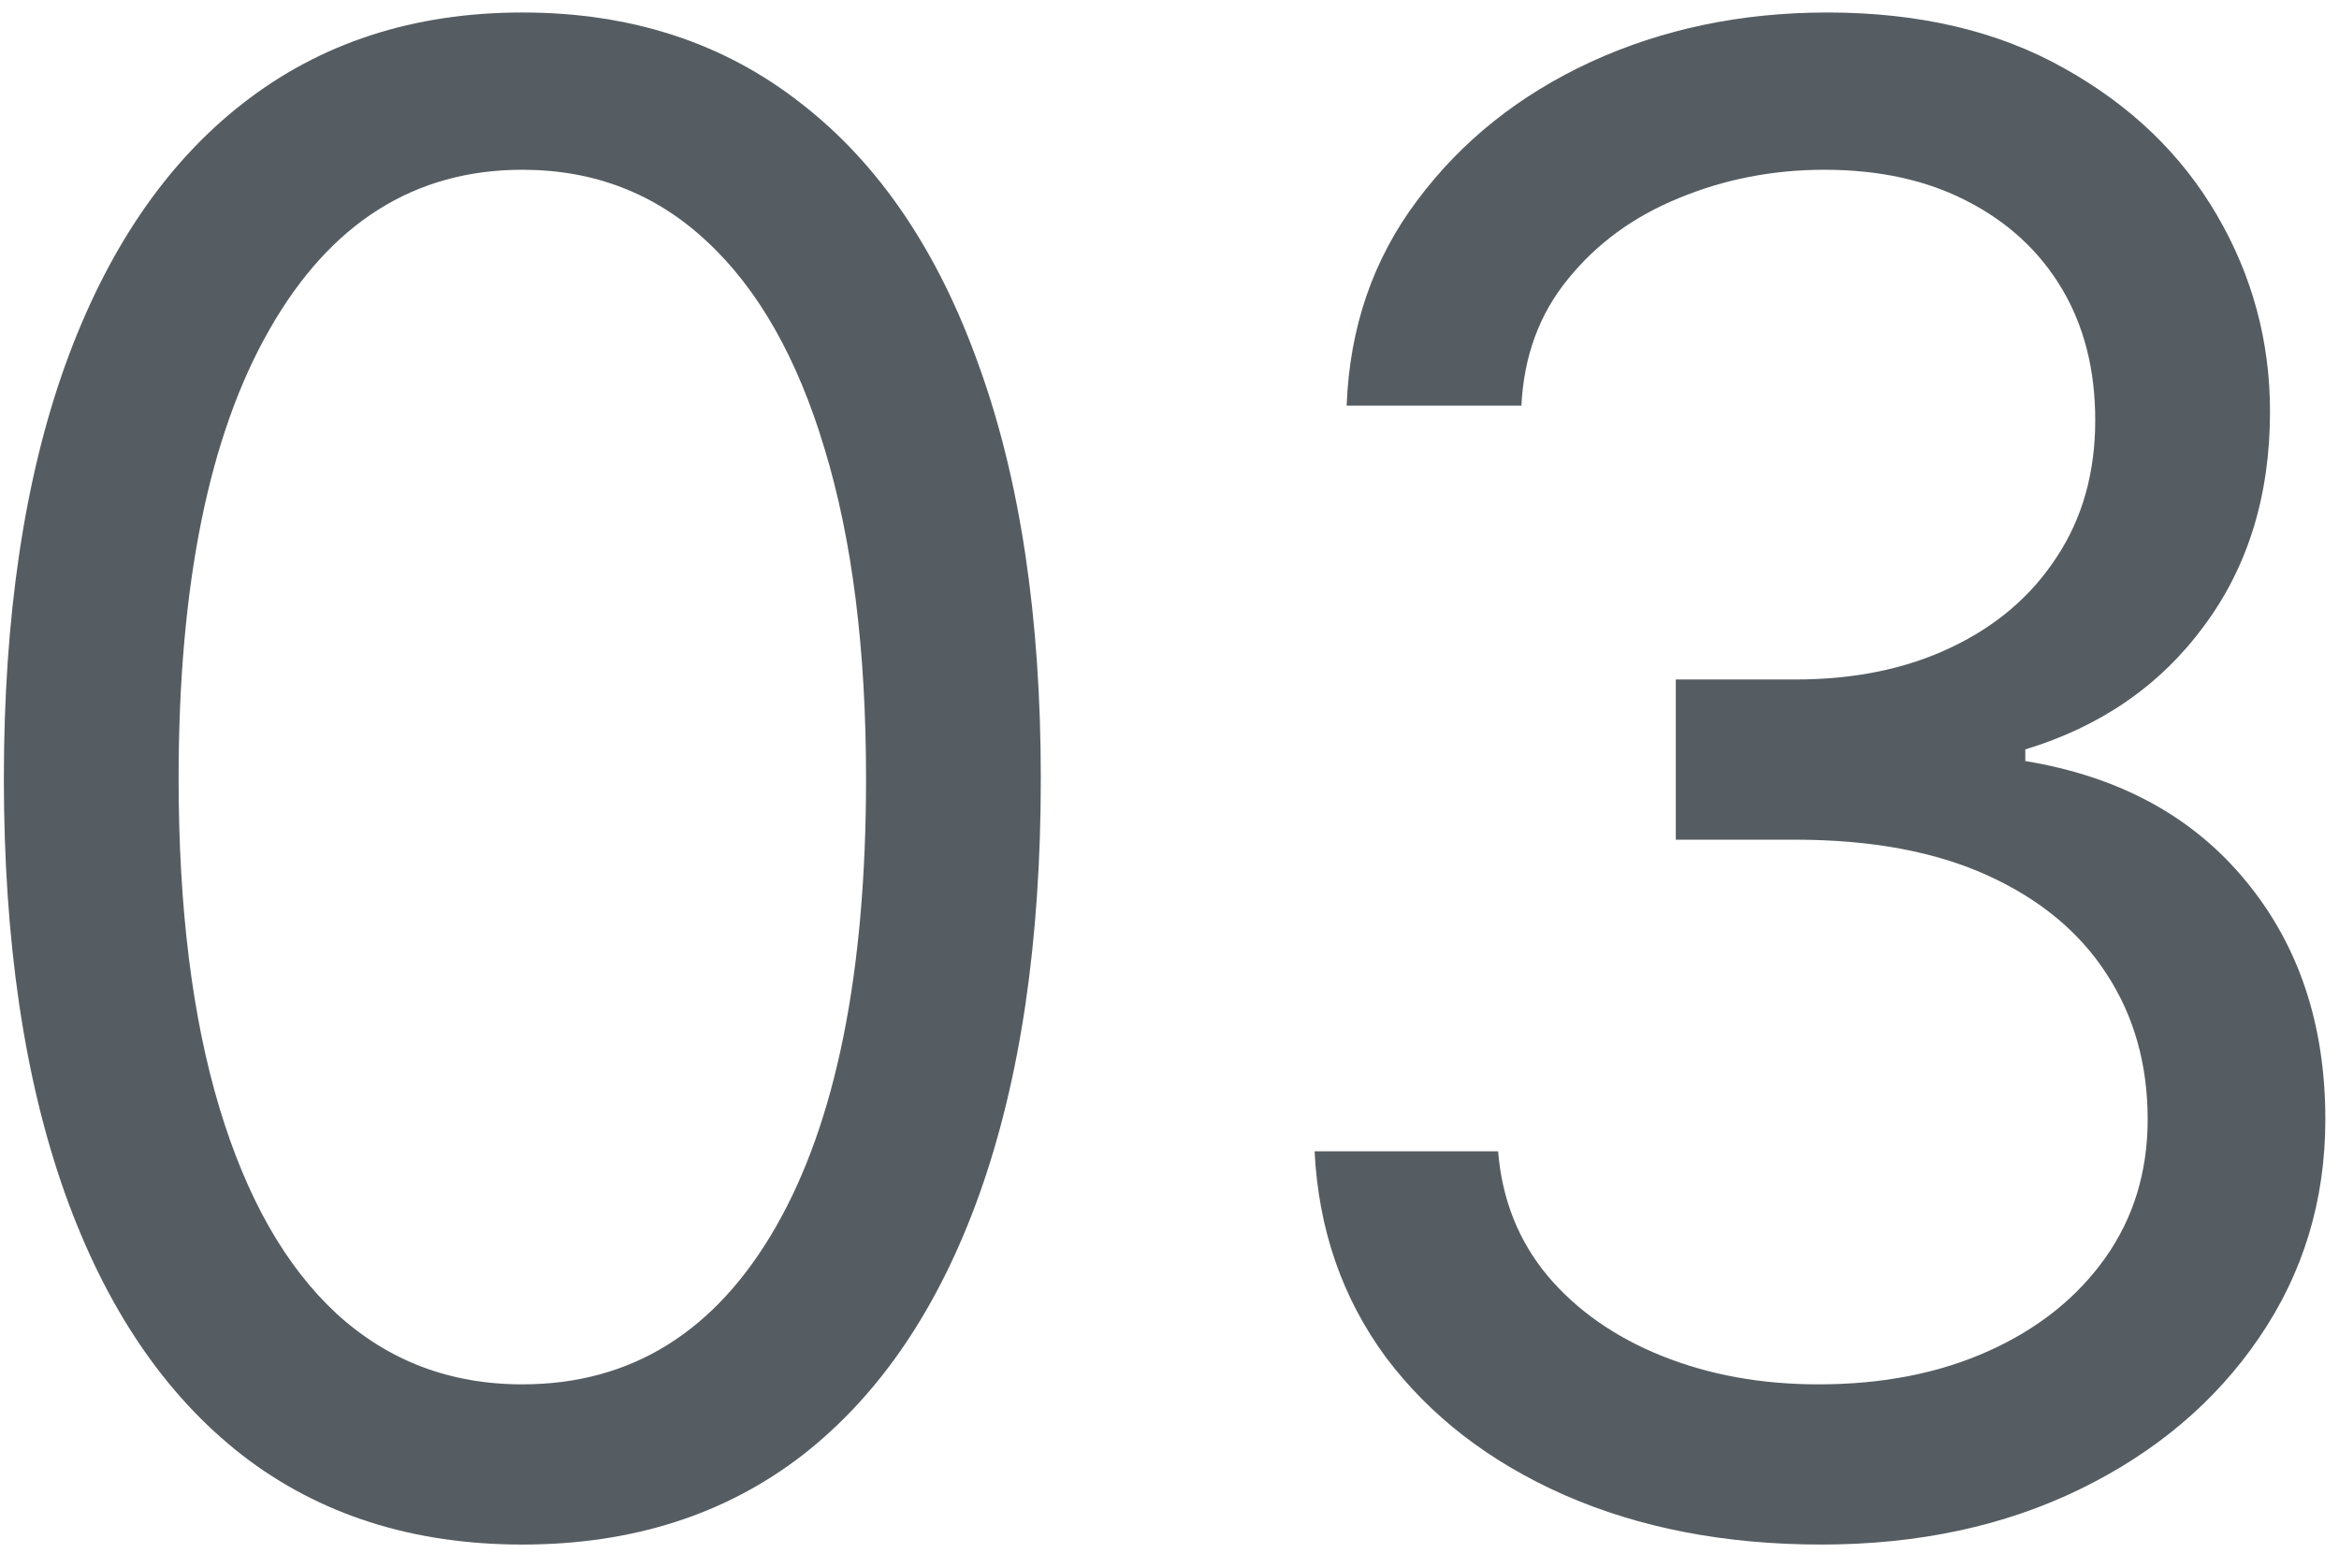
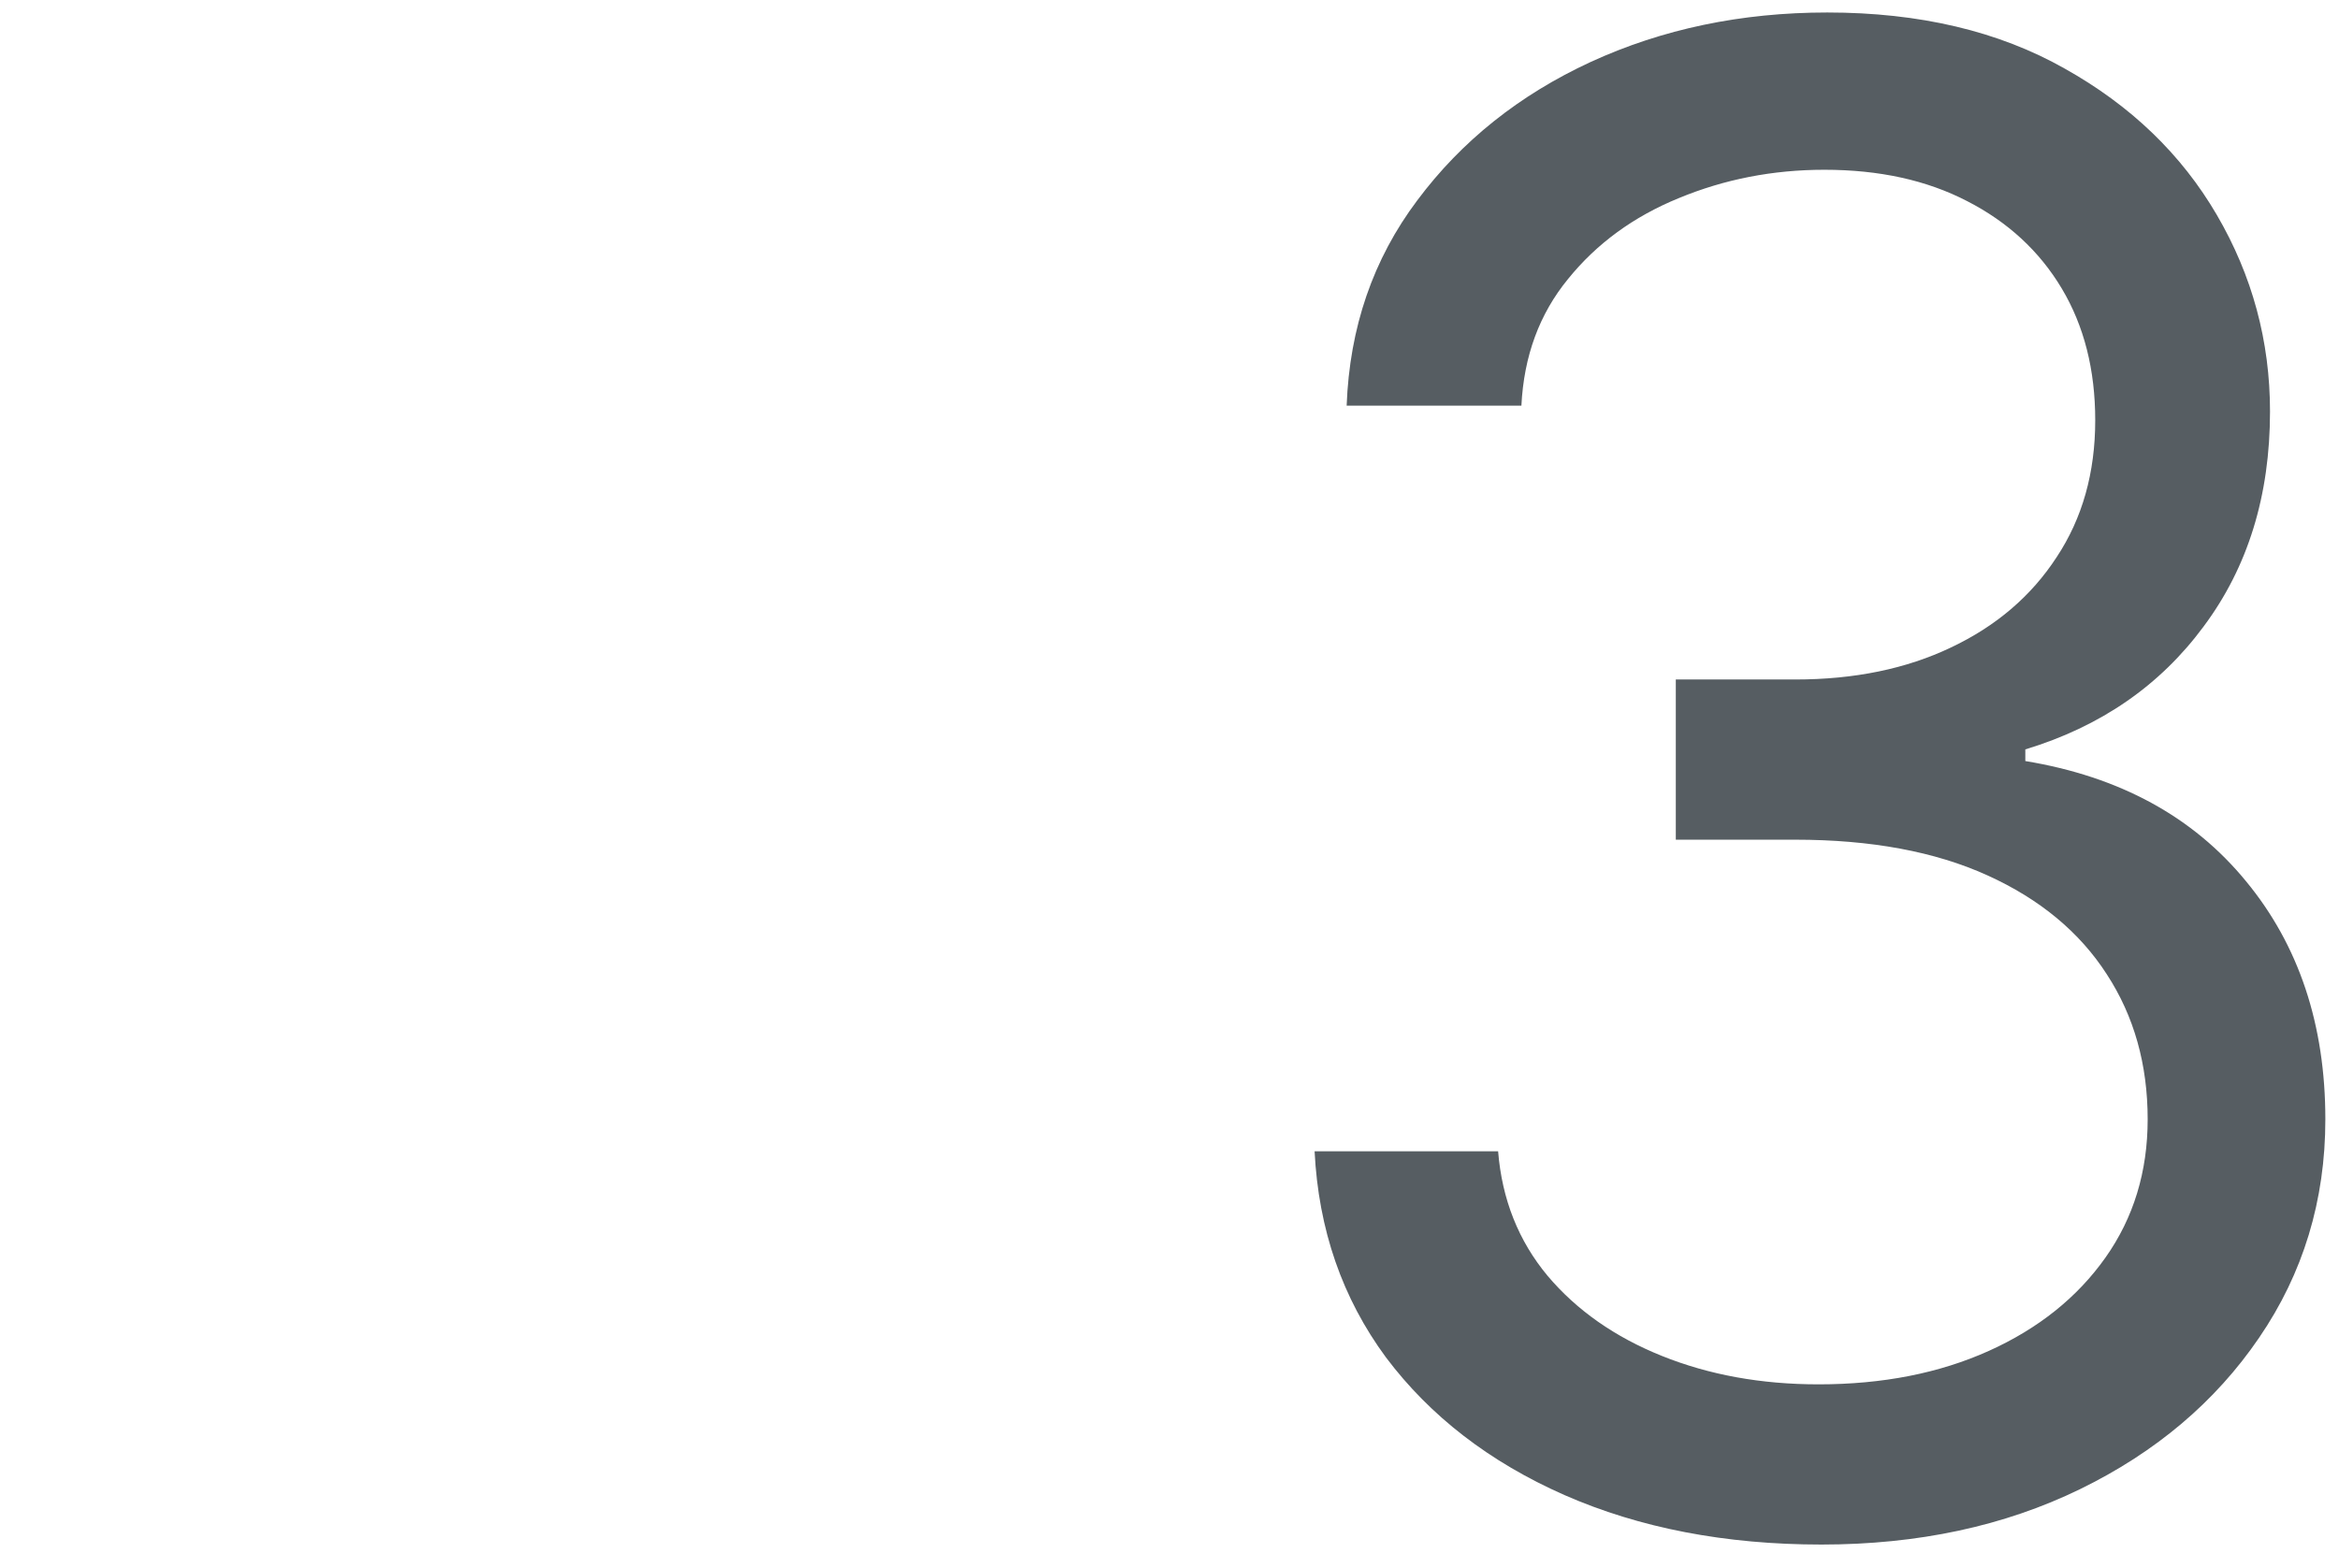
<svg xmlns="http://www.w3.org/2000/svg" width="91" height="61" viewBox="0 0 91 61" fill="none">
  <path d="M70.864 60.094C67.124 60.094 63.791 59.452 60.863 58.167C57.954 56.883 55.641 55.098 53.922 52.813C52.222 50.508 51.297 47.836 51.145 44.795H58.285C58.436 46.665 59.078 48.28 60.211 49.64C61.345 50.981 62.827 52.02 64.659 52.756C66.491 53.493 68.522 53.861 70.75 53.861C73.243 53.861 75.453 53.427 77.38 52.558C79.306 51.689 80.817 50.48 81.913 48.931C83.008 47.383 83.556 45.588 83.556 43.549C83.556 41.414 83.027 39.535 81.969 37.911C80.912 36.268 79.363 34.983 77.323 34.058C75.283 33.132 72.79 32.67 69.844 32.67H65.198V26.437H69.844C72.148 26.437 74.169 26.021 75.907 25.19C77.663 24.359 79.032 23.188 80.015 21.677C81.016 20.166 81.516 18.391 81.516 16.351C81.516 14.387 81.082 12.678 80.213 11.223C79.344 9.769 78.116 8.636 76.53 7.824C74.962 7.011 73.111 6.605 70.977 6.605C68.975 6.605 67.086 6.974 65.311 7.71C63.554 8.428 62.119 9.476 61.005 10.855C59.89 12.215 59.286 13.858 59.191 15.784H52.392C52.505 12.744 53.421 10.081 55.14 7.795C56.859 5.491 59.106 3.697 61.883 2.412C64.678 1.128 67.747 0.486 71.09 0.486C74.679 0.486 77.757 1.213 80.326 2.667C82.895 4.103 84.869 6.001 86.247 8.362C87.626 10.723 88.316 13.273 88.316 16.011C88.316 19.279 87.456 22.064 85.737 24.369C84.037 26.673 81.724 28.269 78.796 29.157V29.61C82.46 30.214 85.322 31.773 87.381 34.285C89.439 36.778 90.469 39.866 90.469 43.549C90.469 46.703 89.609 49.536 87.891 52.048C86.191 54.541 83.868 56.505 80.921 57.941C77.975 59.376 74.622 60.094 70.864 60.094Z" fill="#565D62" />
-   <path d="M20.321 60.094C16.053 60.094 12.417 58.932 9.414 56.609C6.411 54.267 4.116 50.877 2.53 46.438C0.943 41.981 0.15 36.598 0.15 30.29C0.15 24.019 0.943 18.665 2.53 14.226C4.135 9.769 6.439 6.369 9.442 4.027C12.464 1.666 16.091 0.486 20.321 0.486C24.552 0.486 28.169 1.666 31.172 4.027C34.194 6.369 36.498 9.769 38.085 14.226C39.69 18.665 40.493 24.019 40.493 30.29C40.493 36.598 39.7 41.981 38.113 46.438C36.527 50.877 34.232 54.267 31.229 56.609C28.226 58.932 24.59 60.094 20.321 60.094ZM20.321 53.861C24.552 53.861 27.838 51.821 30.18 47.742C32.523 43.662 33.694 37.845 33.694 30.29C33.694 25.266 33.155 20.988 32.079 17.456C31.021 13.924 29.491 11.233 27.489 9.382C25.506 7.531 23.117 6.605 20.321 6.605C16.128 6.605 12.851 8.673 10.491 12.81C8.13 16.927 6.949 22.754 6.949 30.29C6.949 35.314 7.478 39.582 8.536 43.095C9.593 46.608 11.114 49.281 13.097 51.113C15.099 52.945 17.507 53.861 20.321 53.861Z" fill="#565D62" />
</svg>